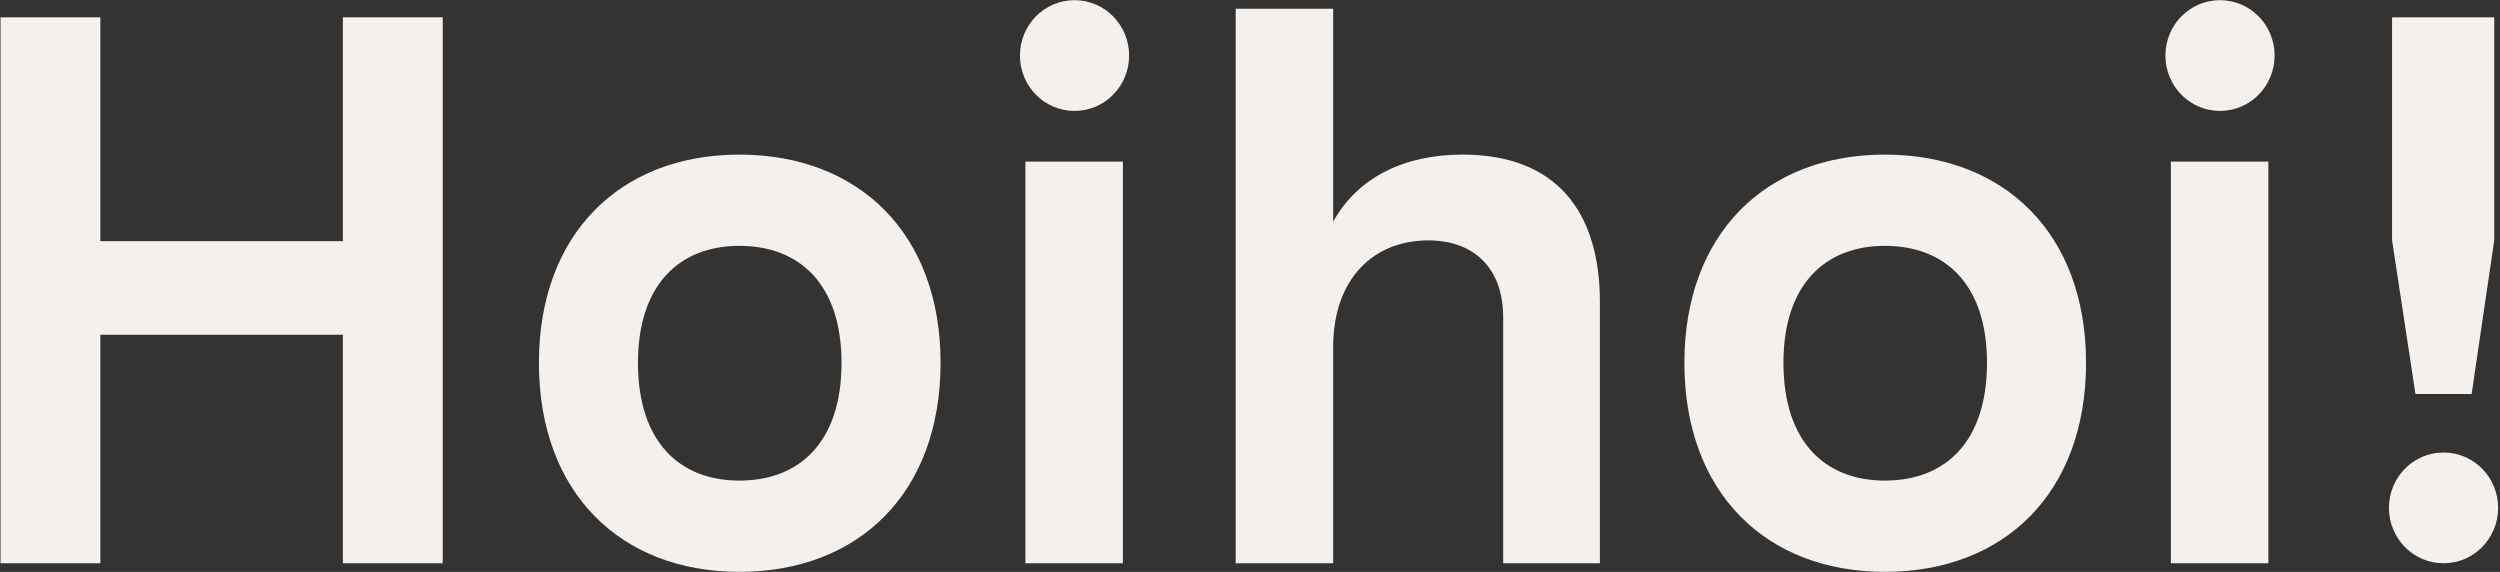
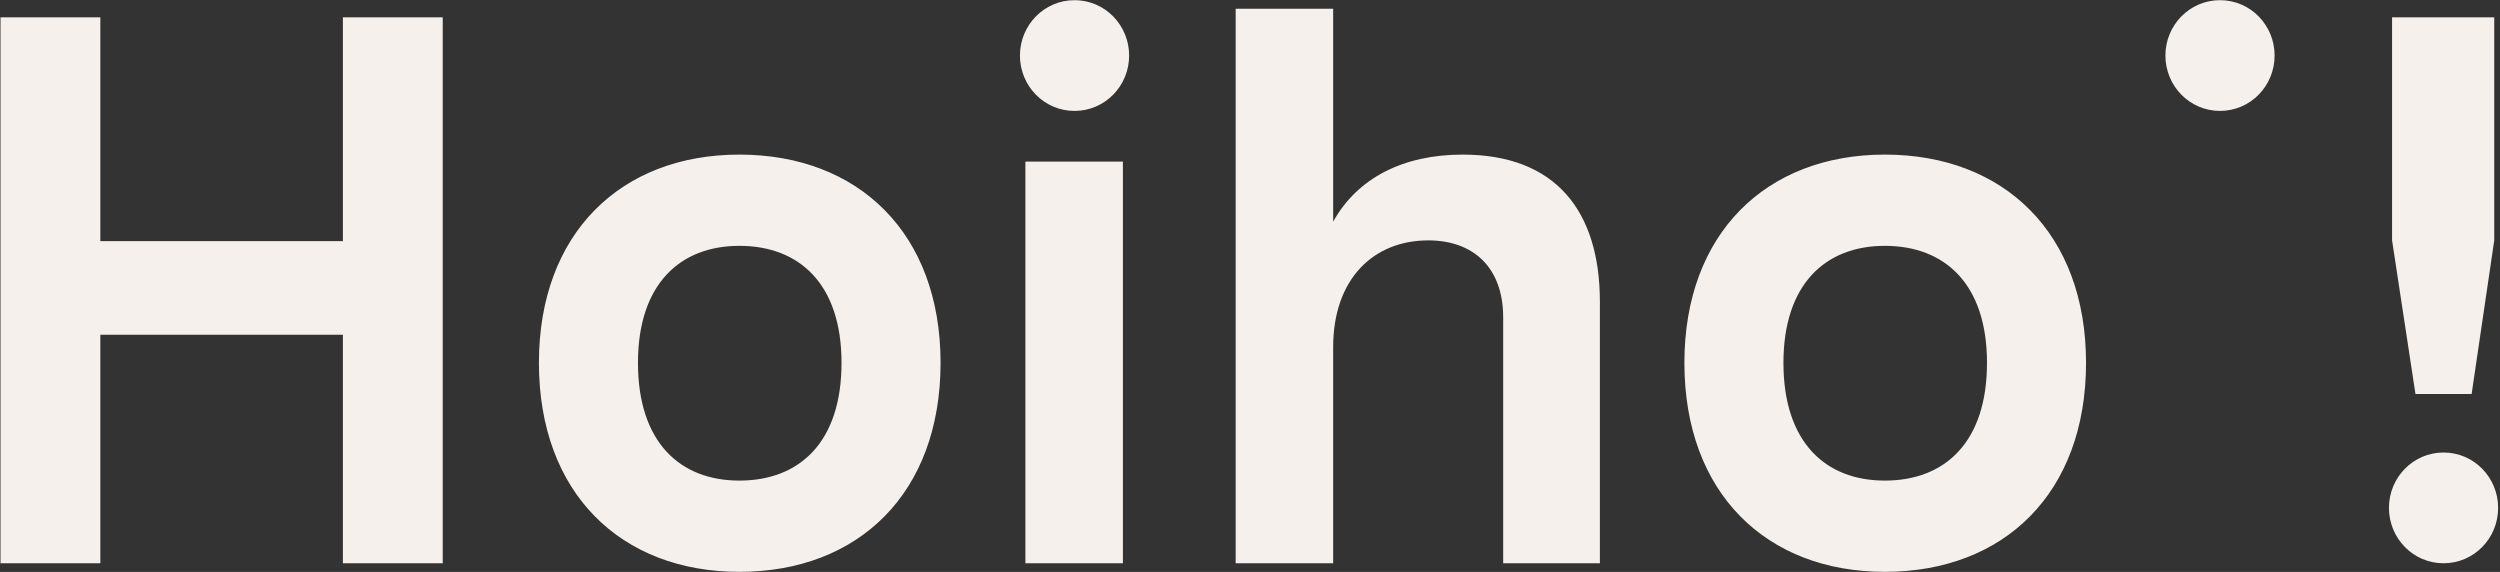
<svg xmlns="http://www.w3.org/2000/svg" width="577" height="132" viewBox="0 0 577 132" fill="none">
  <rect x="0" y="0" width="577" height="132" fill="#333333" stroke="none" />
-   <path d="M0.12 130V4H23.16V55.66H79.14V4H102.18V130H79.14V77.26H23.16V130H0.12ZM170.643 131.98C143.283 131.98 124.383 113.8 124.383 83.74C124.383 53.86 143.283 35.68 170.643 35.68C198.183 35.68 217.083 53.86 217.083 83.74C217.083 113.8 198.183 131.98 170.643 131.98ZM147.243 83.74C147.243 102.1 156.963 110.92 170.643 110.92C184.503 110.92 194.223 102.1 194.223 83.74C194.223 65.56 184.503 56.74 170.643 56.74C156.963 56.74 147.243 65.56 147.243 83.74ZM235.403 12.82C235.403 5.8 240.983 0.04 248.003 0.04C255.023 0.04 260.603 5.8 260.603 12.82C260.603 19.84 255.023 25.6 248.003 25.6C240.983 25.6 235.403 19.84 235.403 12.82ZM236.663 130V37.3H259.163V130H236.663ZM285.195 130V2.02H307.695V51.16C313.275 41.08 323.895 35.68 337.575 35.68C358.995 35.68 369.255 48.64 369.255 69.7V130H346.935V73.3C346.935 61.42 339.735 55.48 329.655 55.48C317.055 55.48 307.695 64.3 307.695 80.14V130H285.195ZM435.018 131.98C407.658 131.98 388.758 113.8 388.758 83.74C388.758 53.86 407.658 35.68 435.018 35.68C462.558 35.68 481.458 53.86 481.458 83.74C481.458 113.8 462.558 131.98 435.018 131.98ZM411.618 83.74C411.618 102.1 421.338 110.92 435.018 110.92C448.878 110.92 458.598 102.1 458.598 83.74C458.598 65.56 448.878 56.74 435.018 56.74C421.338 56.74 411.618 65.56 411.618 83.74ZM499.778 12.82C499.778 5.8 505.358 0.04 512.378 0.04C519.398 0.04 524.978 5.8 524.978 12.82C524.978 19.84 519.398 25.6 512.378 25.6C505.358 25.6 499.778 19.84 499.778 12.82ZM501.038 130V37.3H523.538V130H501.038ZM551.37 117.22C551.37 110.2 556.95 104.44 563.97 104.44C570.99 104.44 576.57 110.2 576.57 117.22C576.57 124.24 570.99 130 563.97 130C556.95 130 551.37 124.24 551.37 117.22ZM557.49 90.94L552.09 55.48V4H575.67V55.48L570.45 90.94H557.49Z" fill="#F5F0EB" />
+   <path d="M0.12 130V4H23.16V55.66H79.14V4H102.18V130H79.14V77.26H23.16V130H0.12ZM170.643 131.98C143.283 131.98 124.383 113.8 124.383 83.74C124.383 53.86 143.283 35.68 170.643 35.68C198.183 35.68 217.083 53.86 217.083 83.74C217.083 113.8 198.183 131.98 170.643 131.98ZM147.243 83.74C147.243 102.1 156.963 110.92 170.643 110.92C184.503 110.92 194.223 102.1 194.223 83.74C194.223 65.56 184.503 56.74 170.643 56.74C156.963 56.74 147.243 65.56 147.243 83.74ZM235.403 12.82C235.403 5.8 240.983 0.04 248.003 0.04C255.023 0.04 260.603 5.8 260.603 12.82C260.603 19.84 255.023 25.6 248.003 25.6C240.983 25.6 235.403 19.84 235.403 12.82ZM236.663 130V37.3H259.163V130H236.663ZM285.195 130V2.02H307.695V51.16C313.275 41.08 323.895 35.68 337.575 35.68C358.995 35.68 369.255 48.64 369.255 69.7V130H346.935V73.3C346.935 61.42 339.735 55.48 329.655 55.48C317.055 55.48 307.695 64.3 307.695 80.14V130H285.195ZM435.018 131.98C407.658 131.98 388.758 113.8 388.758 83.74C388.758 53.86 407.658 35.68 435.018 35.68C462.558 35.68 481.458 53.86 481.458 83.74C481.458 113.8 462.558 131.98 435.018 131.98ZM411.618 83.74C411.618 102.1 421.338 110.92 435.018 110.92C448.878 110.92 458.598 102.1 458.598 83.74C458.598 65.56 448.878 56.74 435.018 56.74C421.338 56.74 411.618 65.56 411.618 83.74ZM499.778 12.82C499.778 5.8 505.358 0.04 512.378 0.04C519.398 0.04 524.978 5.8 524.978 12.82C524.978 19.84 519.398 25.6 512.378 25.6C505.358 25.6 499.778 19.84 499.778 12.82ZM501.038 130V37.3V130H501.038ZM551.37 117.22C551.37 110.2 556.95 104.44 563.97 104.44C570.99 104.44 576.57 110.2 576.57 117.22C576.57 124.24 570.99 130 563.97 130C556.95 130 551.37 124.24 551.37 117.22ZM557.49 90.94L552.09 55.48V4H575.67V55.48L570.45 90.94H557.49Z" fill="#F5F0EB" />
</svg>